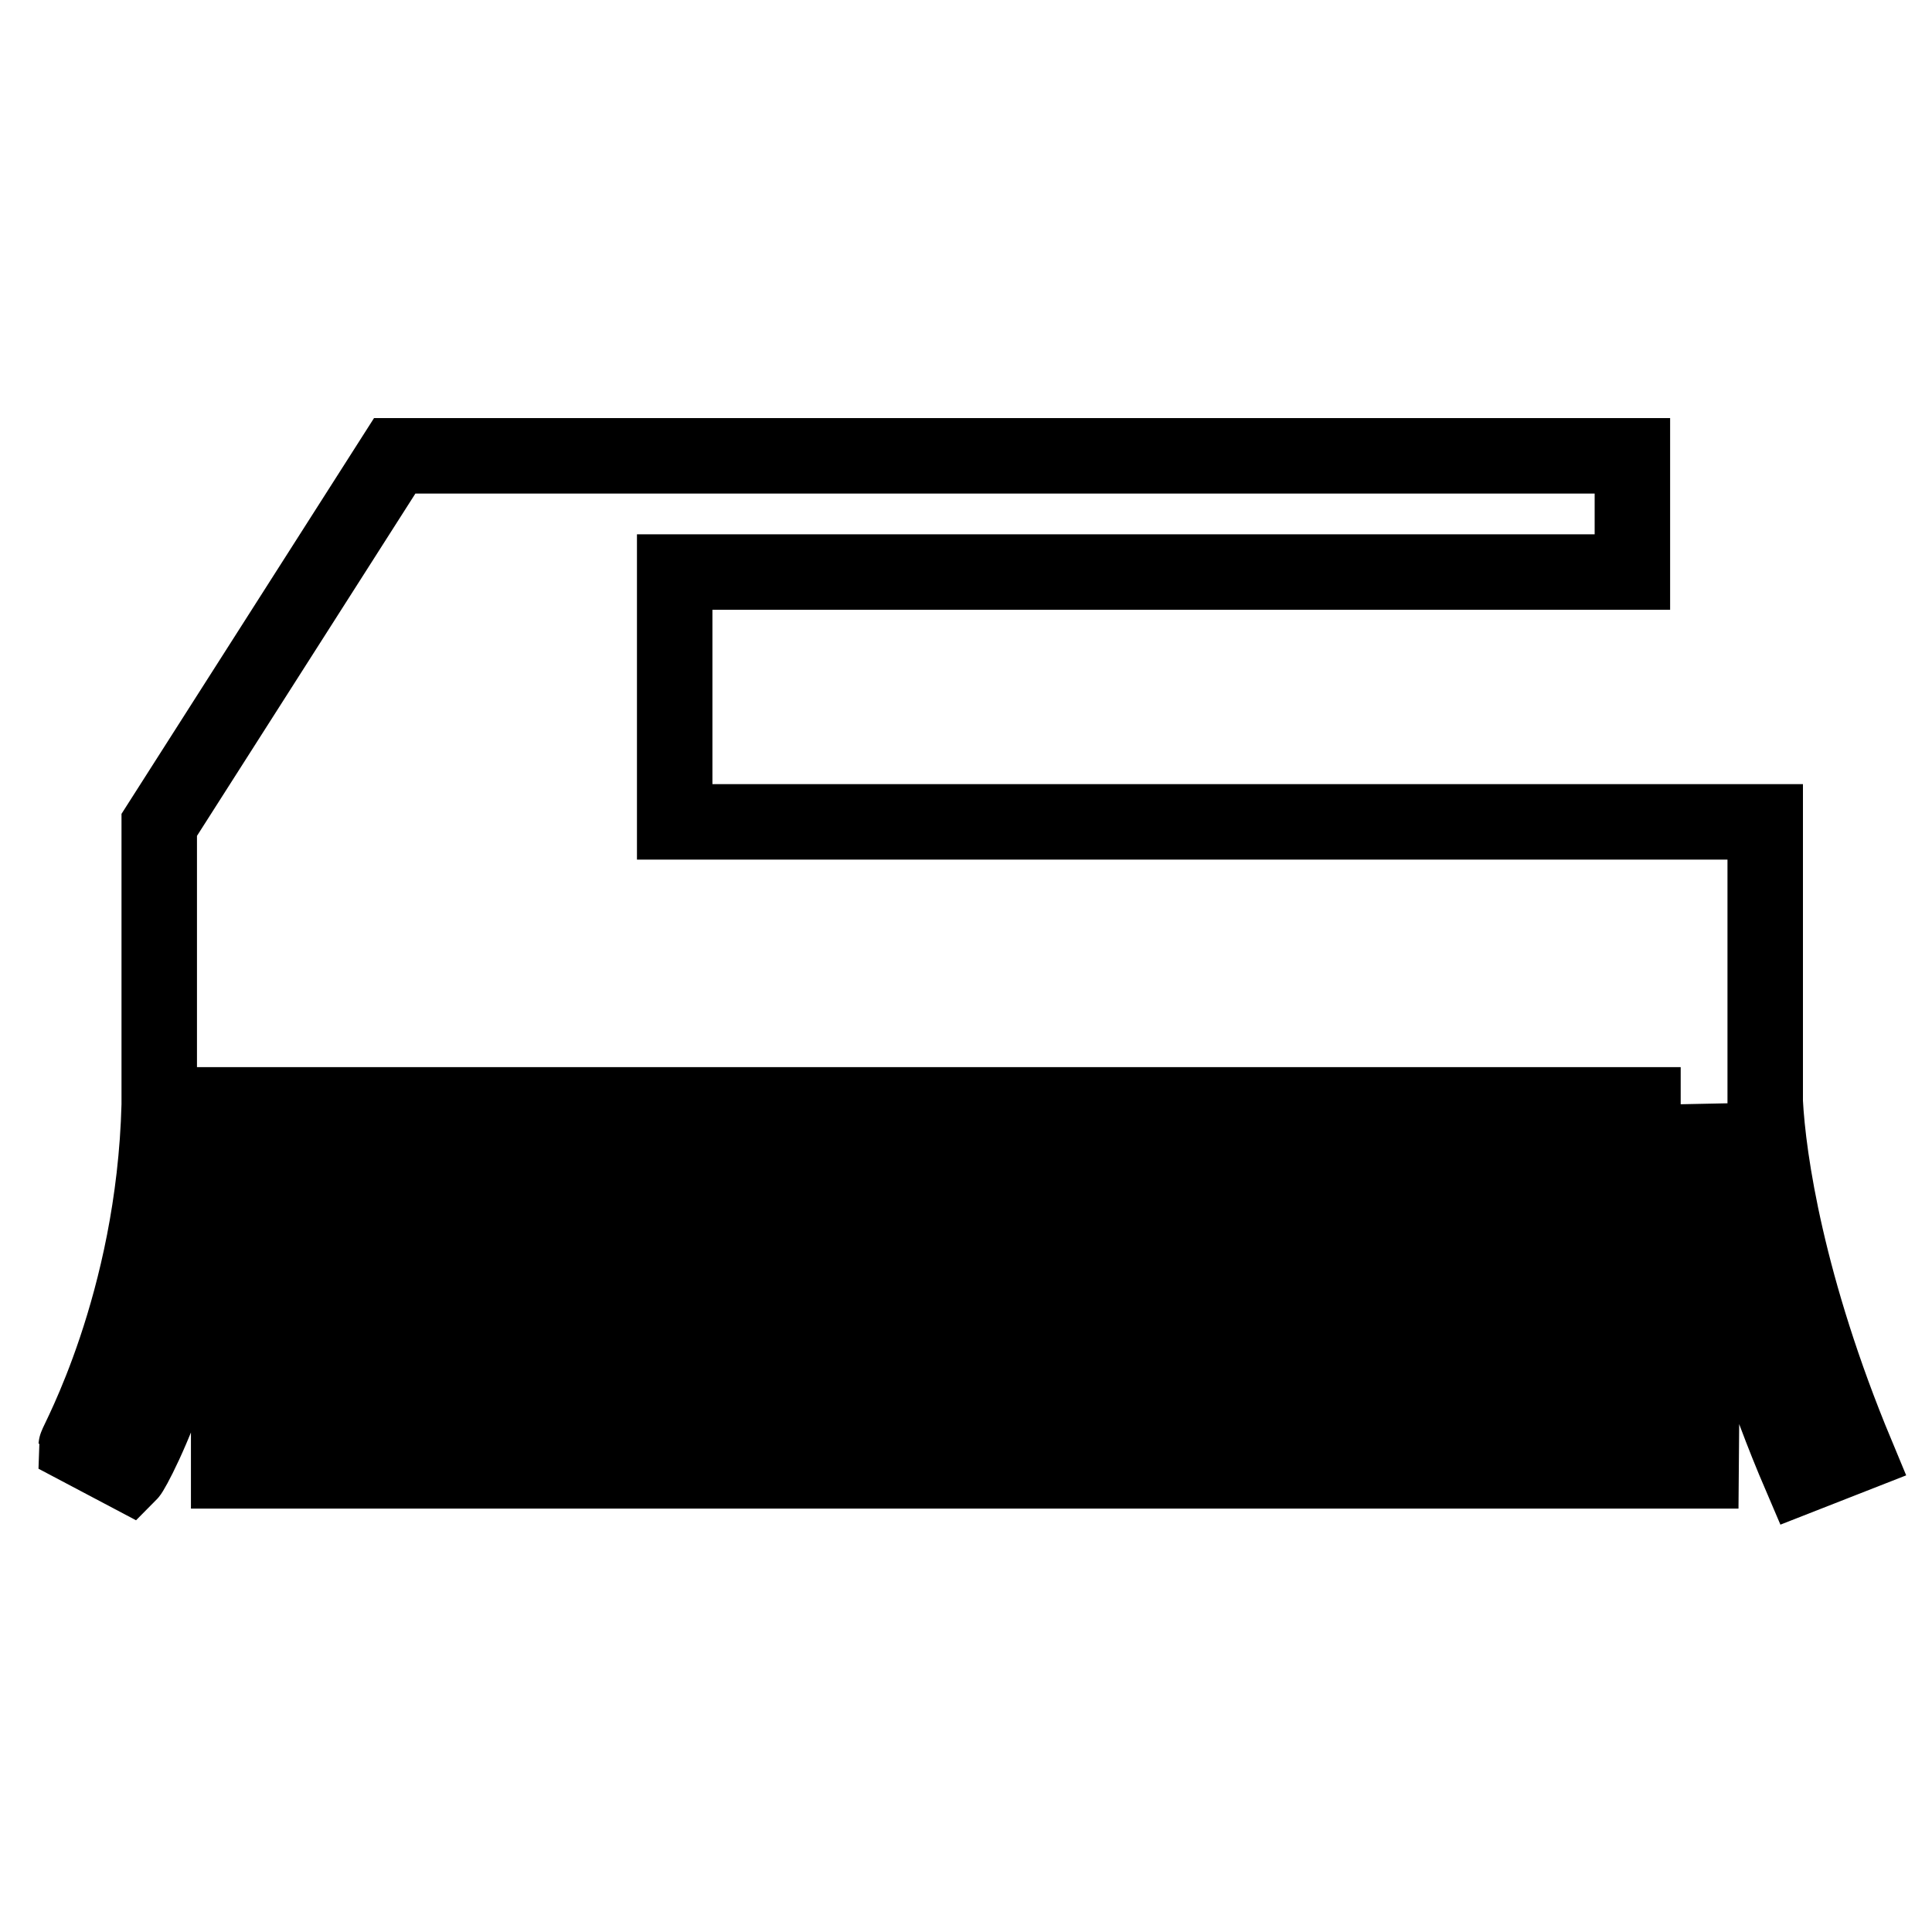
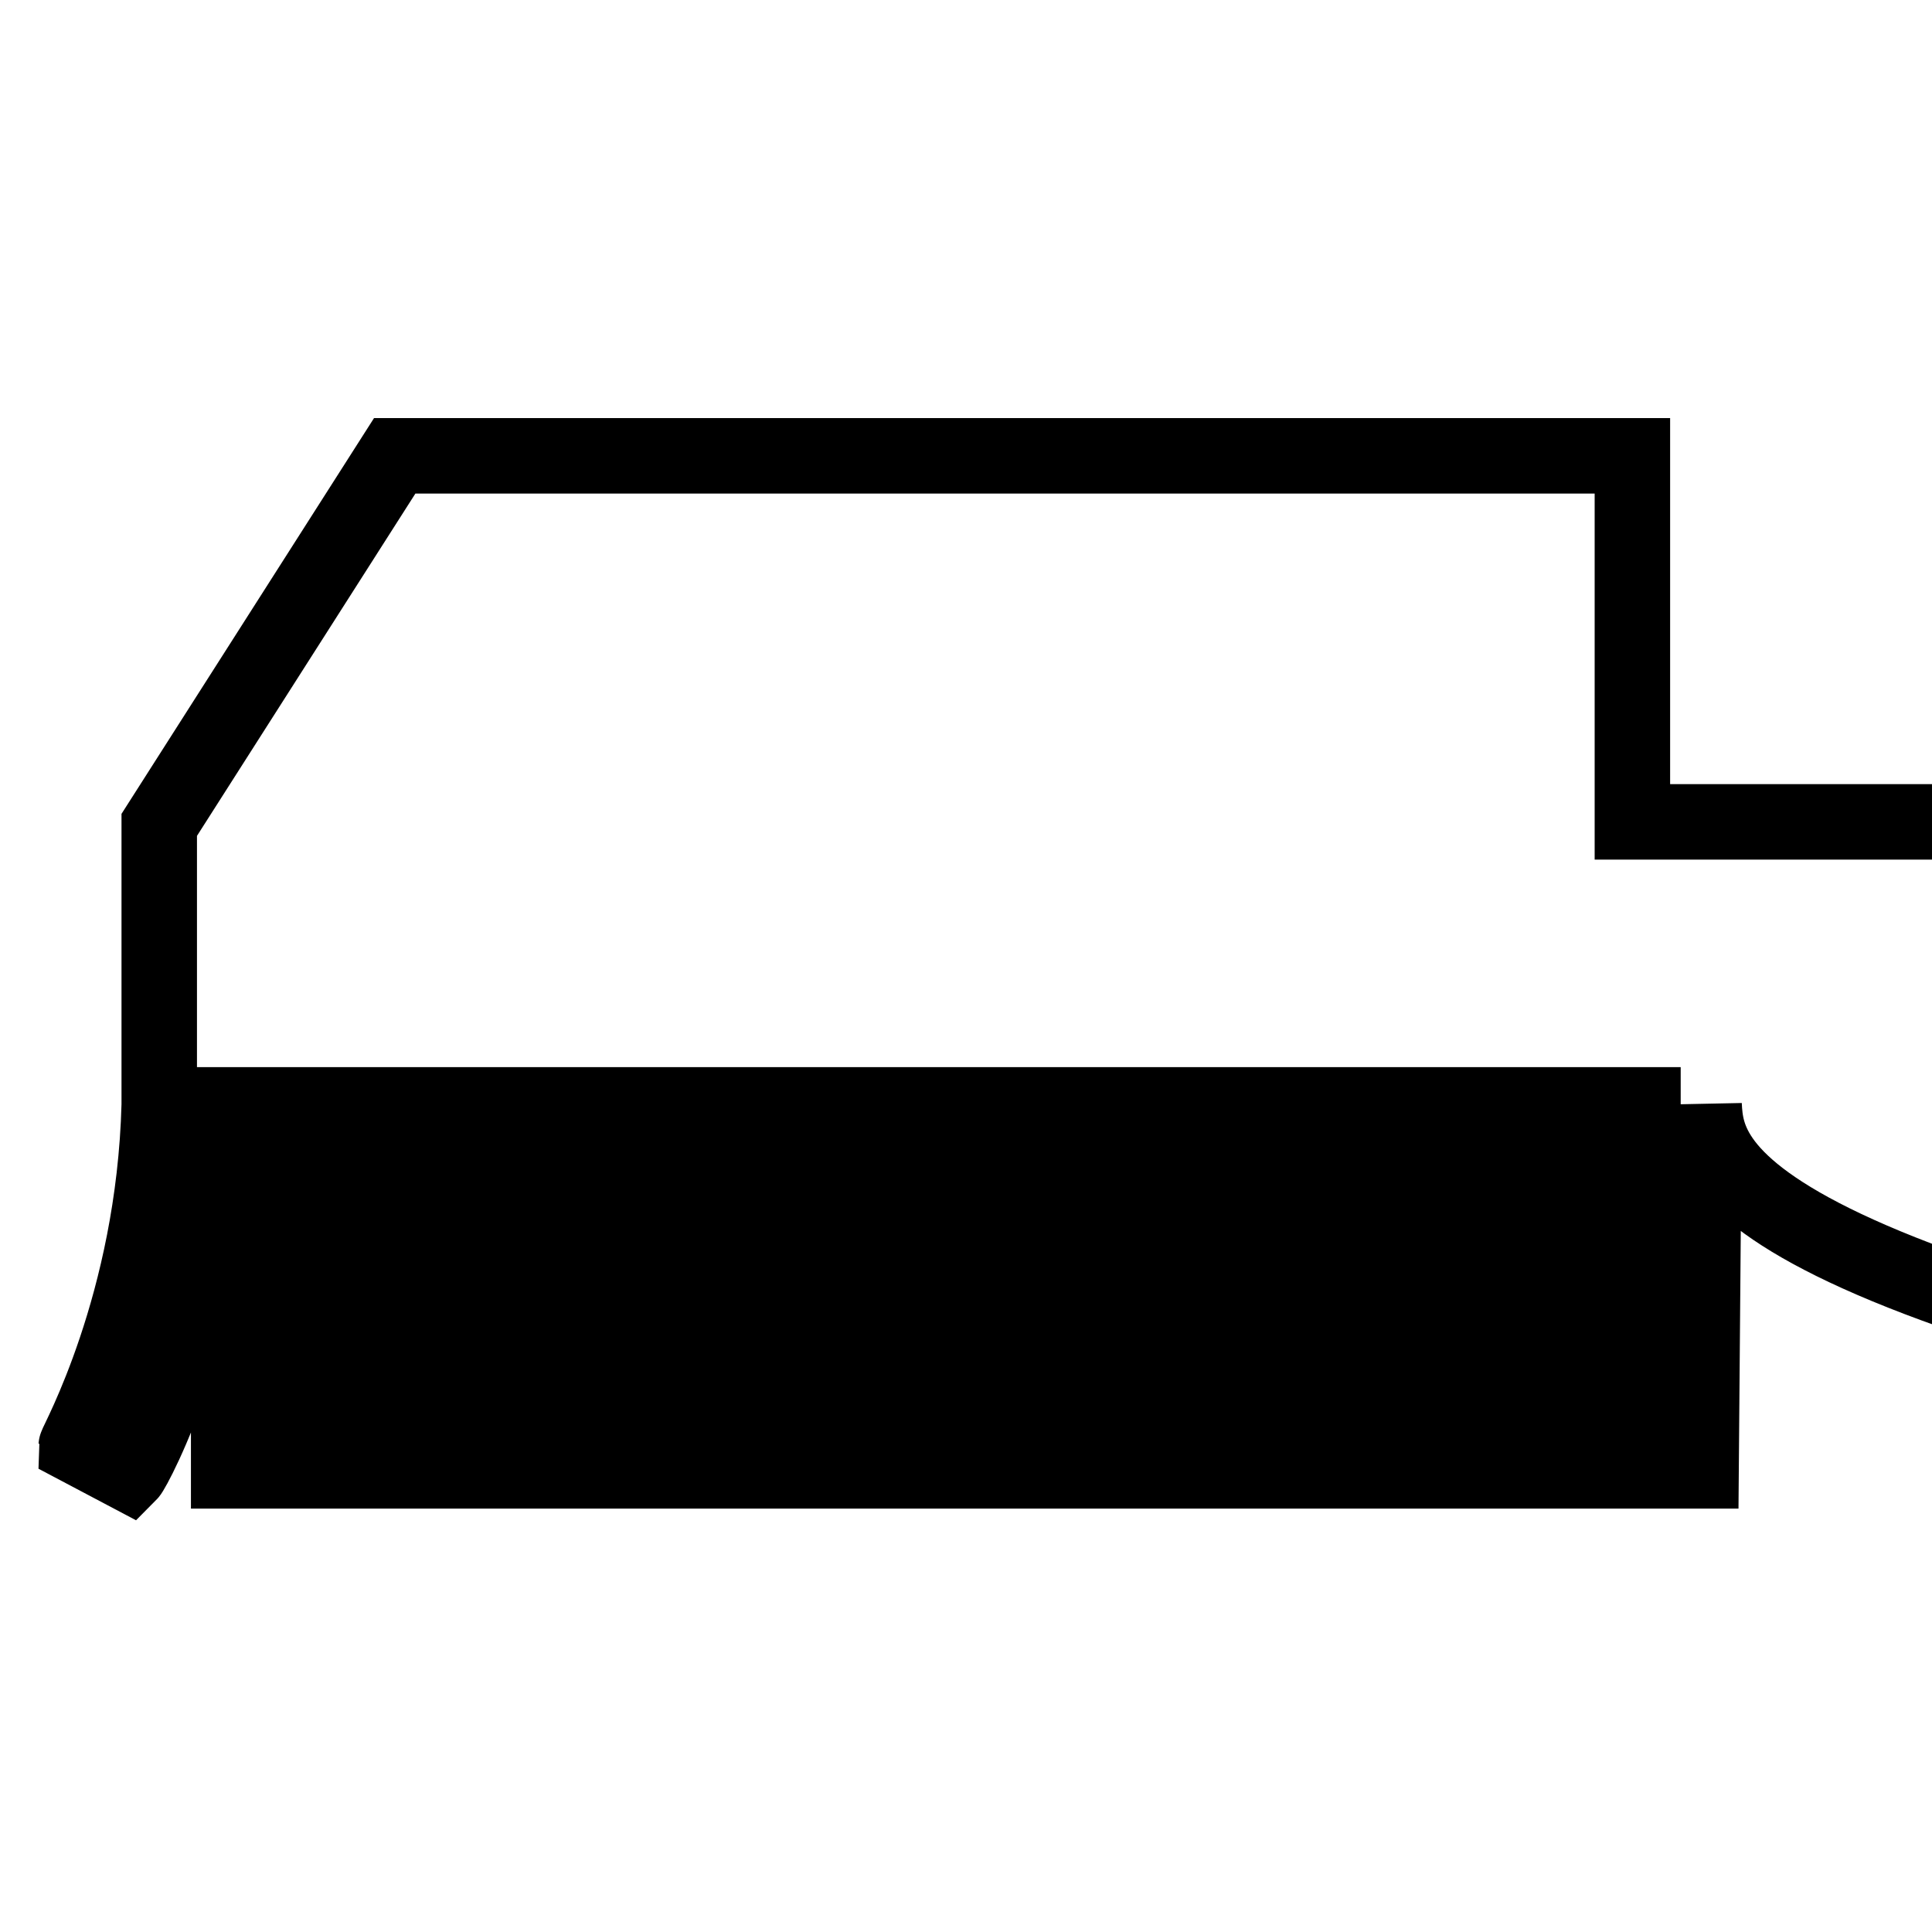
<svg xmlns="http://www.w3.org/2000/svg" version="1.1" x="0px" y="0px" viewBox="0 0 256 256" enable-background="new 0 0 256 256" xml:space="preserve">
  <g>
-     <path stroke-width="10" fill-opacity="0" stroke="#000000" d="M225.8,146.4l-0.4,48.5h-7.7v-48.5h-4v48.5h-7.7v-48.5h-4v48.5h-7.7v-48.5h-4v48.5h-7.7v-48.5h-4v48.5h-7.7 v-48.5H167v48.5h-7.7v-48.5h-4v48.5h-7.7v-48.5h-4v48.5h-7.7v-48.5h-4v48.5H124v-48.5h-4v48.5h-7.7v-48.5h-4v48.5h-7.7v-48.5h-4 v48.5h-7.7v-48.5h-4v48.5h-7.7v-48.5h-4v48.5h-7.7v-48.5h-4v48.5h-7.7v-48.5h-4v48.5H42v-48.5h-4v48.5h-7.7v-48.5h-1.1 c-0.7,28.3-11.4,48.2-12.1,48.9l-7-3.7c0-0.4,10.3-18.7,11-45.2v-37.1l31.2-48.9h164v15.4H89.4v33.1h144.5V146 c0.4,7.7,2.9,24.6,12.1,46.7l-7.4,2.9C228.7,172.5,226.2,154.5,225.8,146.4z" />
+     <path stroke-width="10" fill-opacity="0" stroke="#000000" d="M225.8,146.4l-0.4,48.5h-7.7v-48.5h-4v48.5h-7.7v-48.5h-4v48.5h-7.7v-48.5h-4v48.5h-7.7v-48.5h-4v48.5h-7.7 v-48.5H167v48.5h-7.7v-48.5h-4v48.5h-7.7v-48.5h-4v48.5h-7.7v-48.5h-4v48.5H124v-48.5h-4v48.5h-7.7v-48.5h-4v48.5h-7.7v-48.5h-4 v48.5h-7.7v-48.5h-4v48.5h-7.7v-48.5h-4v48.5h-7.7v-48.5h-4v48.5h-7.7v-48.5h-4v48.5H42v-48.5h-4v48.5h-7.7v-48.5h-1.1 c-0.7,28.3-11.4,48.2-12.1,48.9l-7-3.7c0-0.4,10.3-18.7,11-45.2v-37.1l31.2-48.9h164v15.4v33.1h144.5V146 c0.4,7.7,2.9,24.6,12.1,46.7l-7.4,2.9C228.7,172.5,226.2,154.5,225.8,146.4z" />
  </g>
</svg>